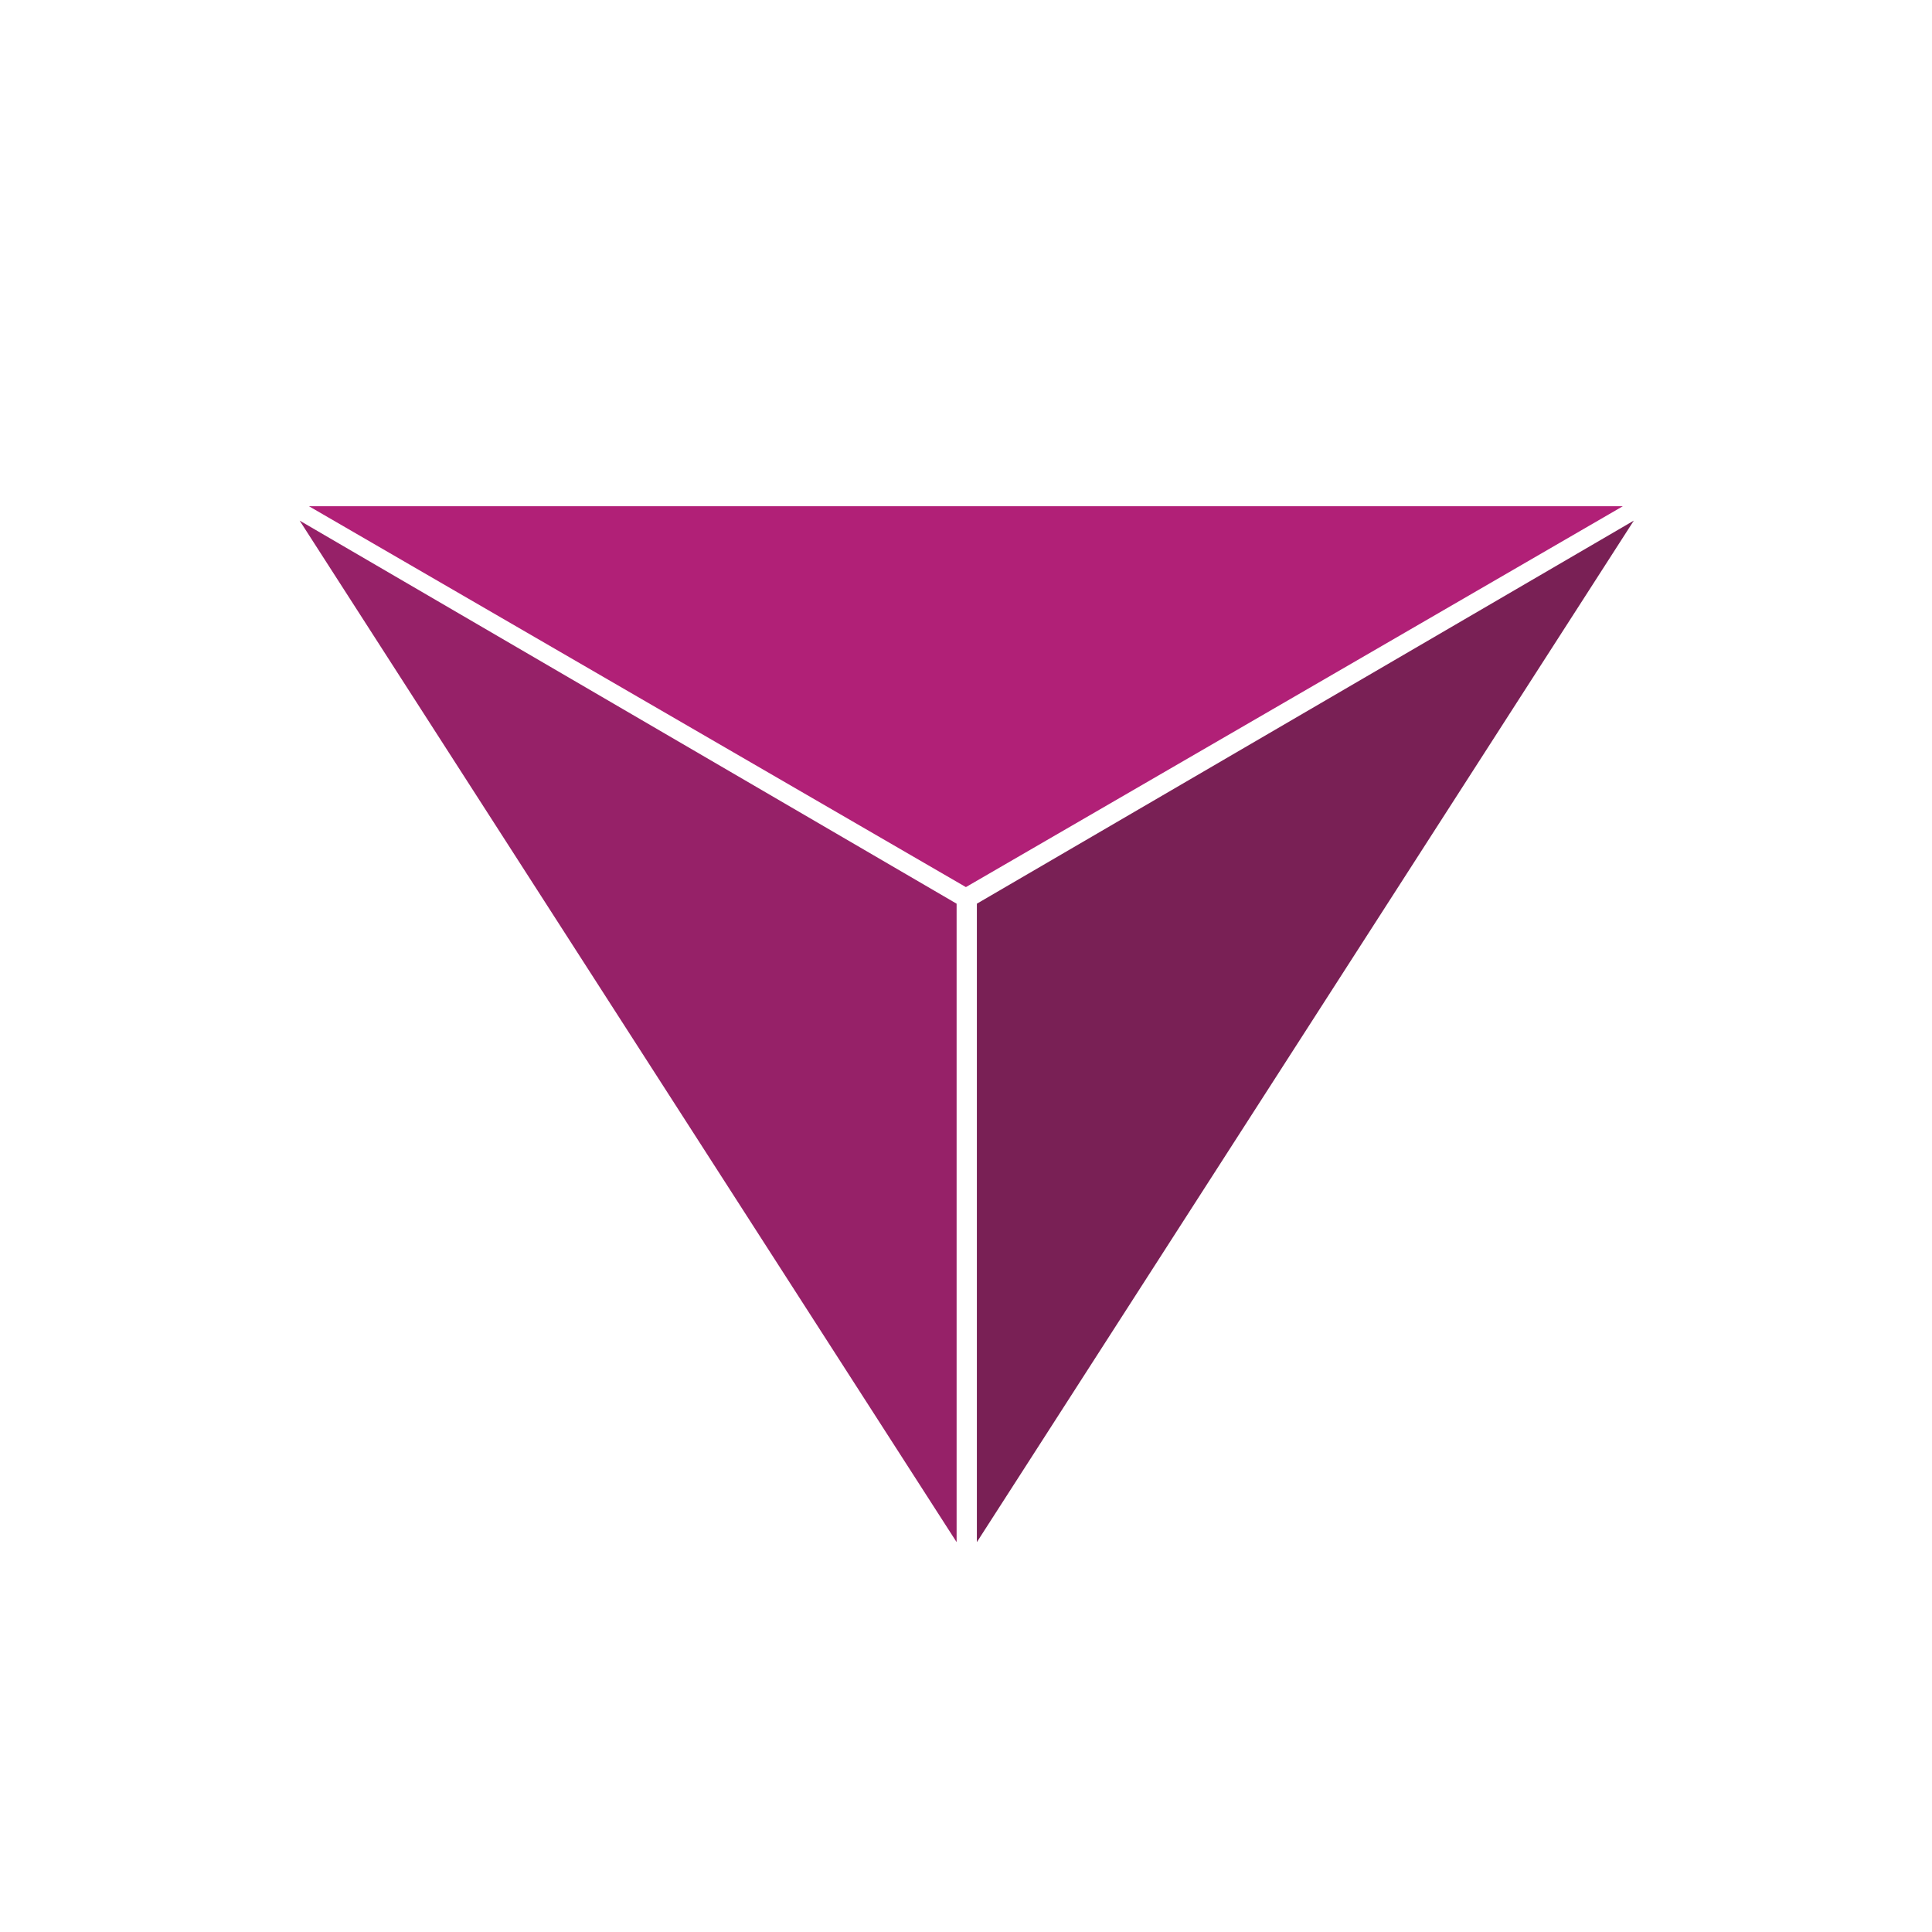
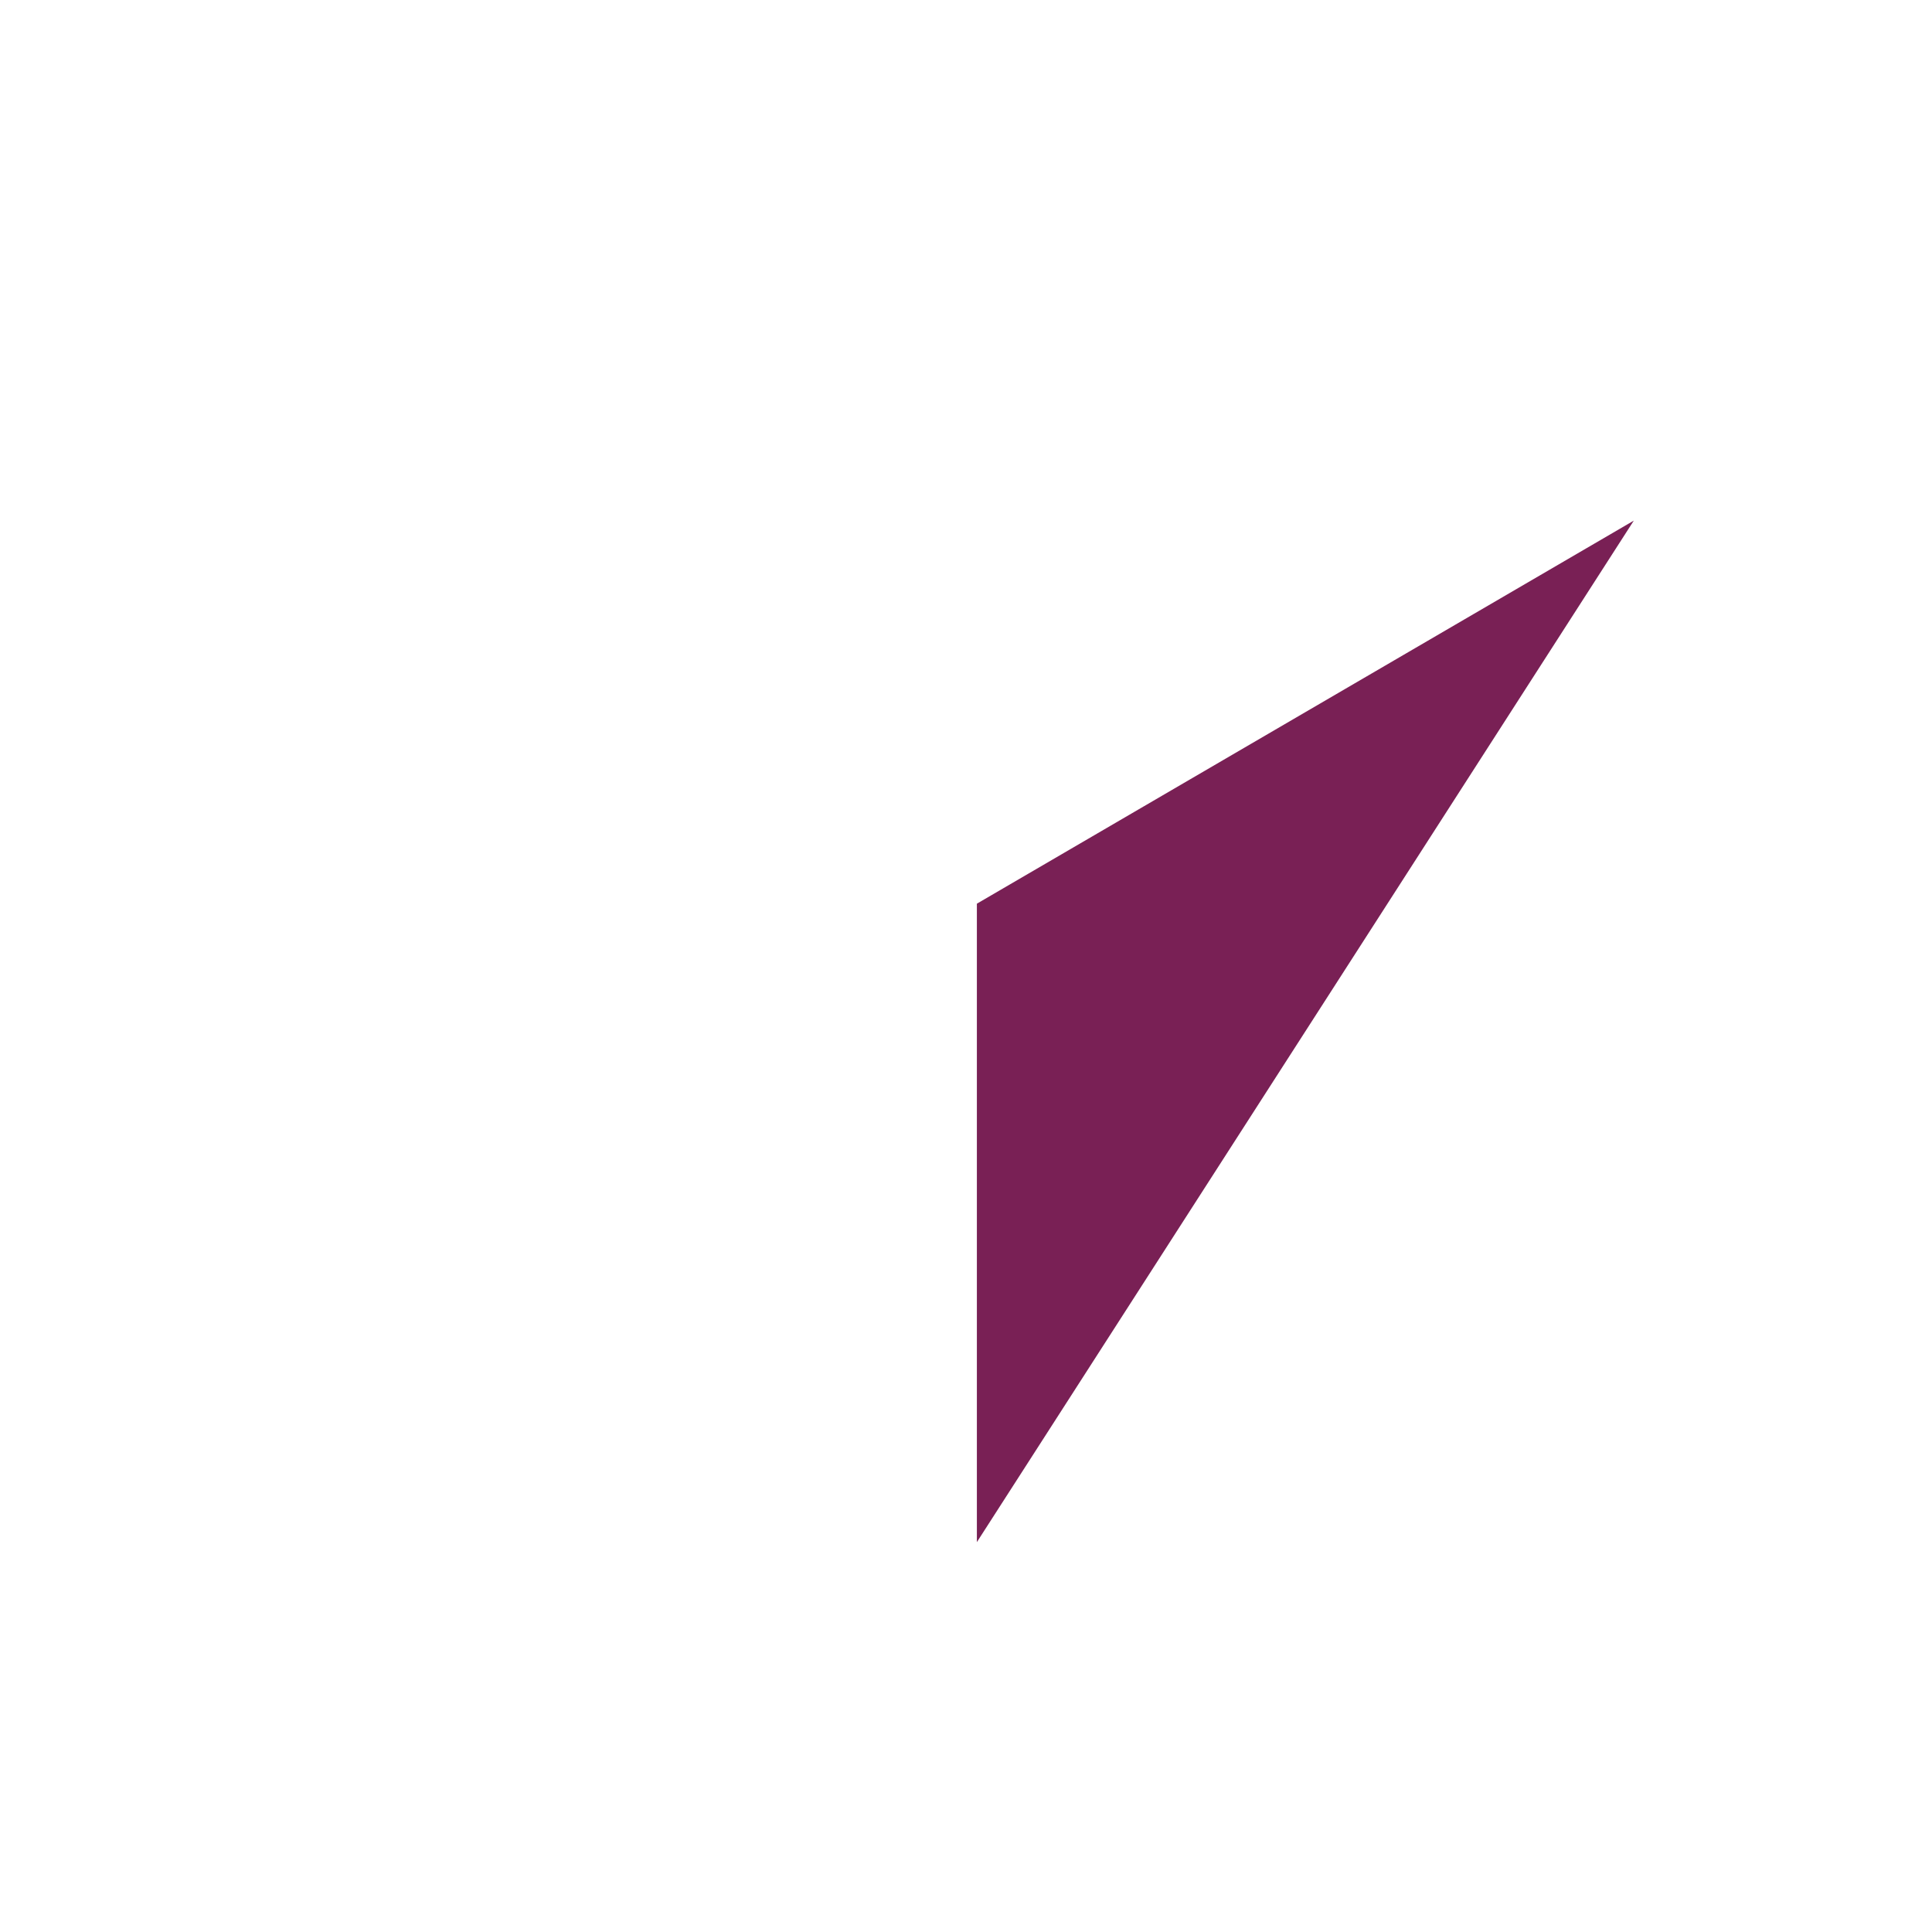
<svg xmlns="http://www.w3.org/2000/svg" xml:space="preserve" width="104mm" height="104mm" version="1.1" style="shape-rendering:geometricPrecision; text-rendering:geometricPrecision; image-rendering:optimizeQuality; fill-rule:evenodd; clip-rule:evenodd" viewBox="0 0 10400 10400">
  <defs>
    <style type="text/css">
   
    .fil1 {fill:none}
    .fil2 {fill:#B12077}
    .fil3 {fill:#962168}
    .fil4 {fill:#792055}
    .fil0 {fill:#8F8F8F}
   
  </style>
  </defs>
  <g id="Слой_x0020_1">
    <g>
-       <path class="fil0" d="M15711.6 -1947.45l708.64 -410.84 613.65 -355.78 -1322.29 0 -1322.28 0 613.65 355.78 708.63 410.84zm0 40.36l726.14 -420.99 726.13 -420.99 -1452.27 0 -1452.26 0 726.13 420.99 726.13 420.99z" />
-     </g>
+       </g>
    <g>
-       <path class="fil0" d="M14238.8 -2717.25l1452.27 846.82 0 1411.36 -1452.27 -2258.18zm1417.27 866.83l-1309.24 -763.43 1309.24 2035.79 0 -1272.36z" />
-     </g>
+       </g>
    <g>
      <path class="fil0" d="M15735.85 -1870.43l1452.27 -846.82 -1452.27 2258.18 0 -1411.36zm1344.24 -743.42l-1309.24 763.43 0 1272.36 1309.24 -2035.79z" />
    </g>
    <rect class="fil1" x="-7" y="7" width="10400" height="10400" rx="1000" ry="1000" />
-     <polygon class="fil2" points="5199.46,4775.28 6967.64,3750.15 8735.83,2725 5199.46,2725 1663.08,2725 3431.27,3750.15 " />
-     <polygon class="fil3" points="1613.07,2802.49 5149.44,4864.55 5149.46,8301.33 " />
    <polygon class="fil4" points="5258.51,4864.55 8794.88,2802.49 5258.51,8301.33 " />
  </g>
</svg>